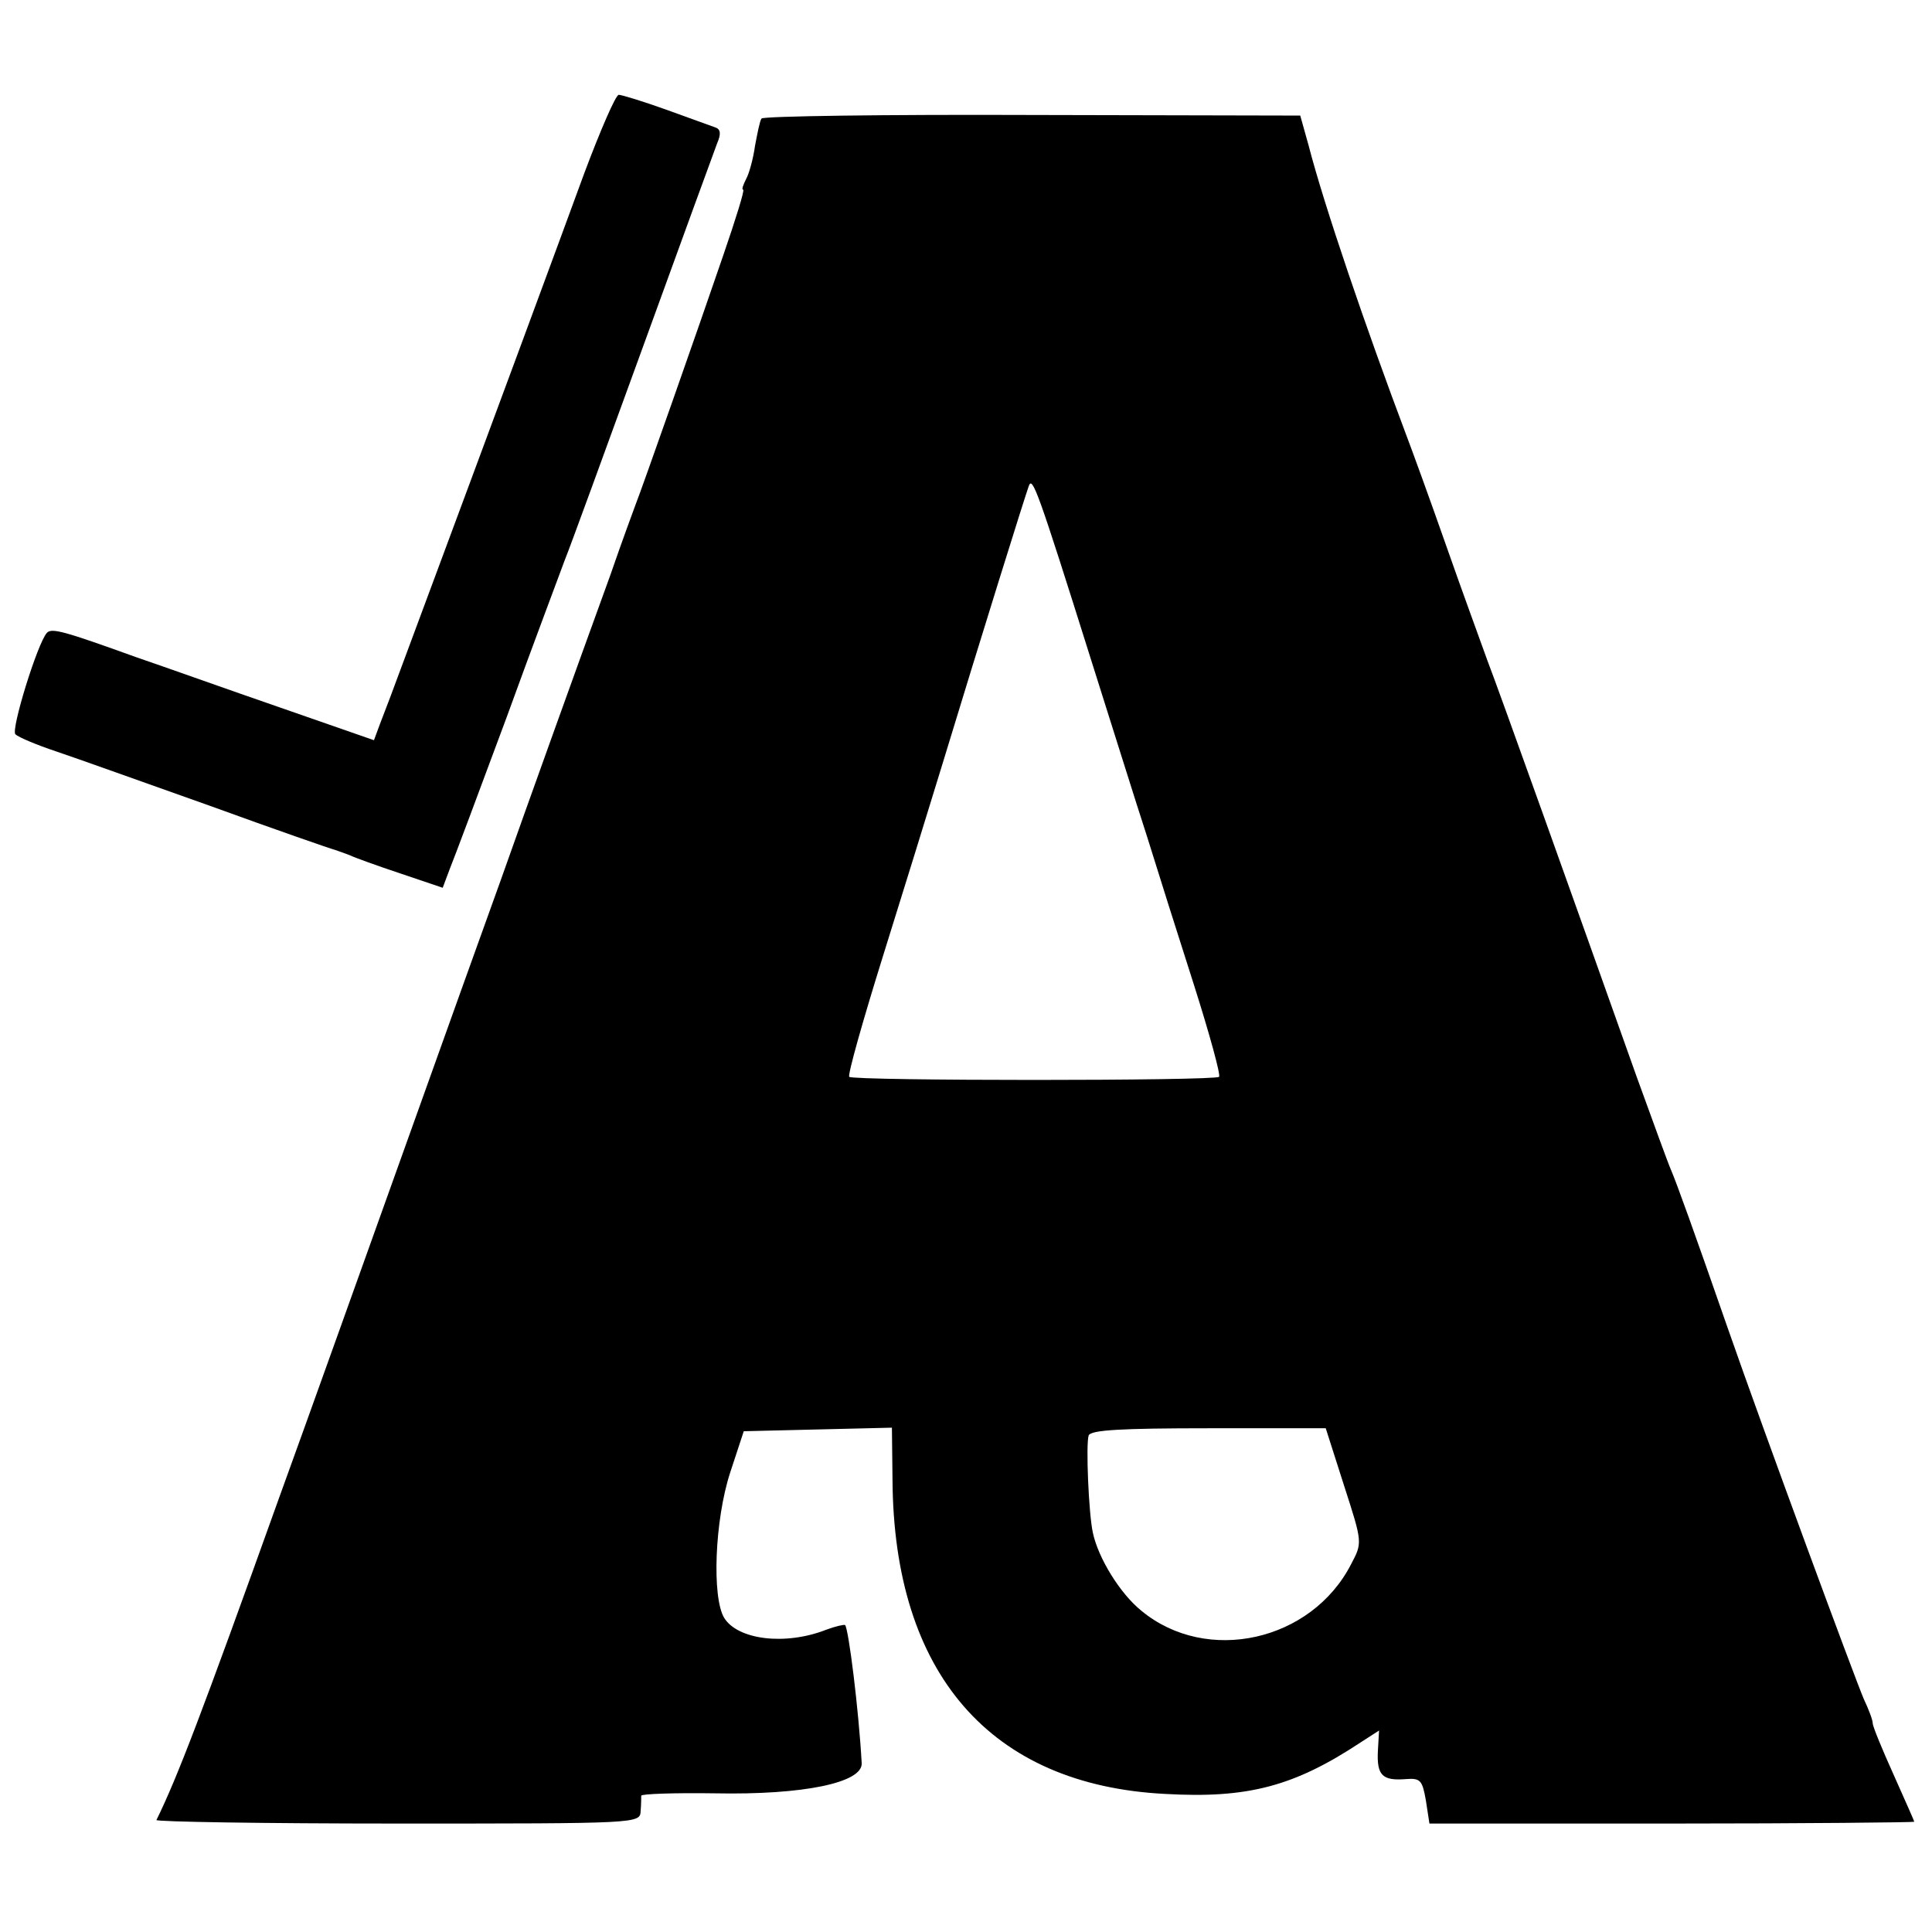
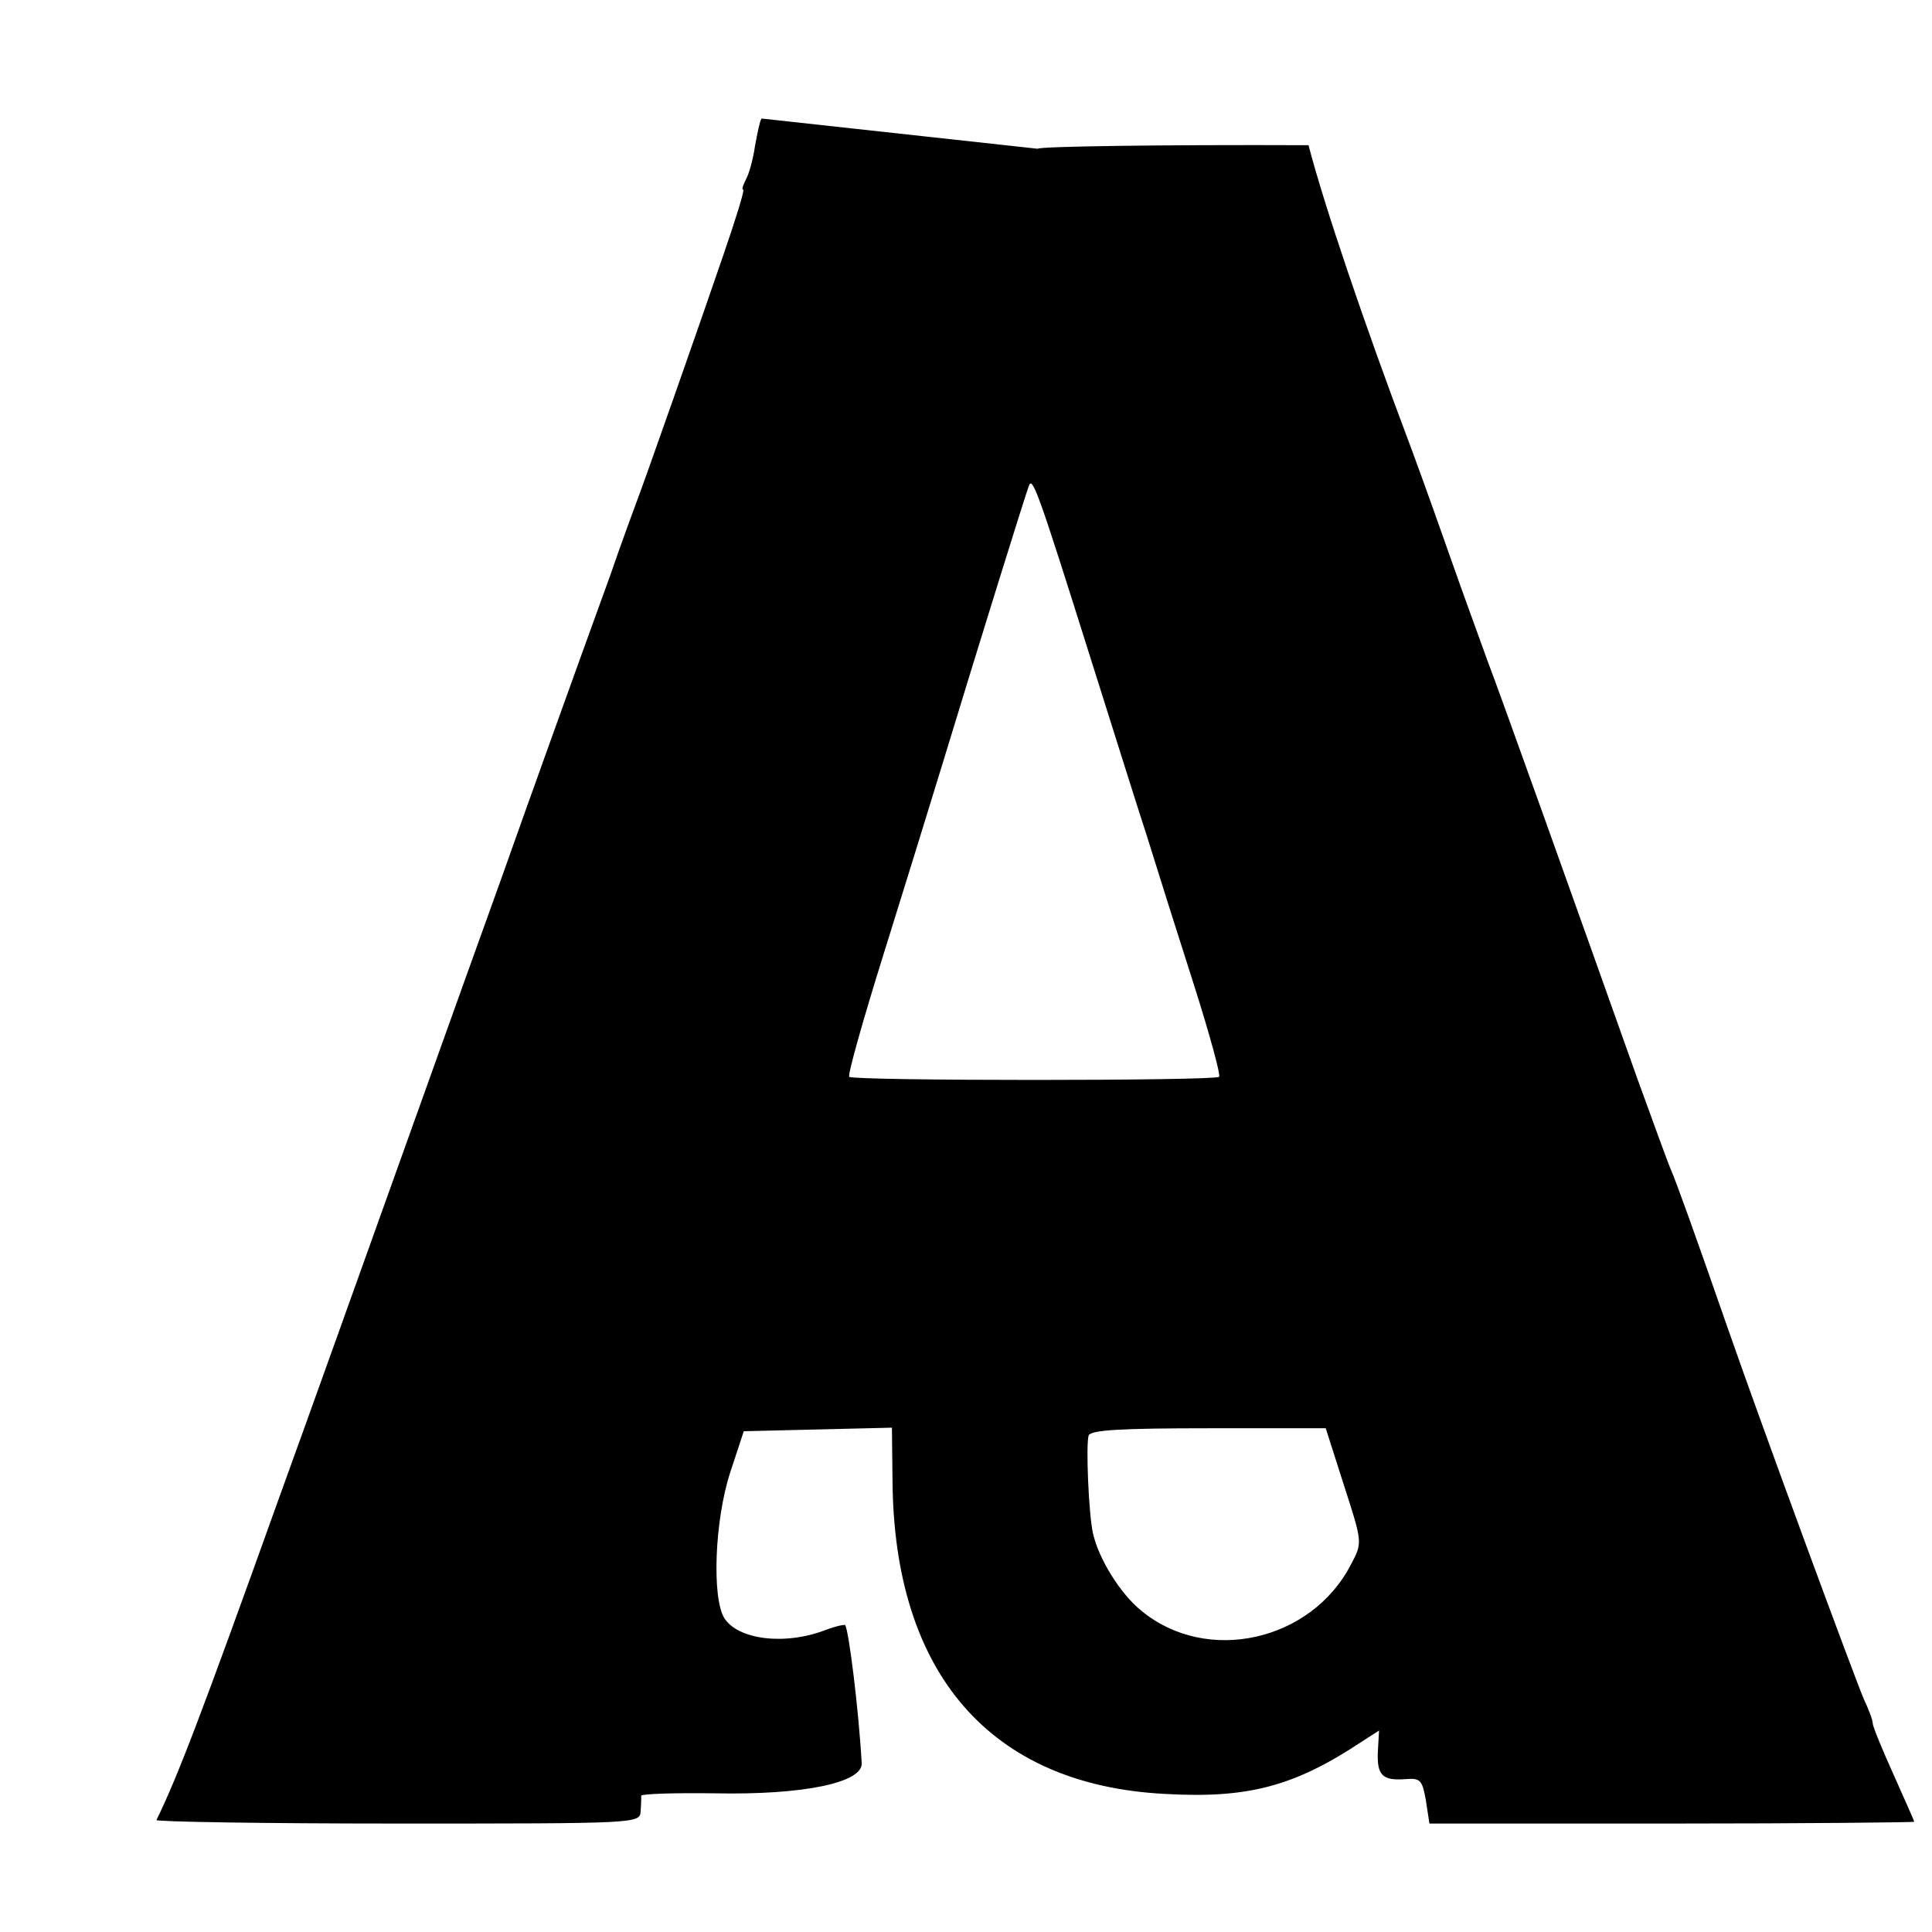
<svg xmlns="http://www.w3.org/2000/svg" version="1.0" width="326pt" height="326pt" viewBox="0 0 326 326" preserveAspectRatio="xMidYMid meet">
  <g transform="translate(0,326) scale(0.1,-0.1)" fill="#000000" stroke="none">
-     <path d="M986 2968 c-41 -112 -141 -383 -301 -813 -18 -49 -38 -102 -44 -117 l-10 -27 -158 55 c-87 30 -196 69 -243 85 -122 44 -143 50 -151 41 -16 -18 -61 -164 -53 -171 5 -5 36 -18 69 -29 33 -11 150 -53 260 -92 110 -40 205 -73 210 -74 6 -2 17 -6 25 -9 8 -4 47 -18 86 -31 l71 -24 12 32 c7 17 50 132 96 256 45 124 90 243 98 265 9 22 68 184 132 360 64 176 120 330 125 343 7 16 6 24 -3 27 -6 2 -44 16 -83 30 -39 14 -75 25 -80 25 -5 0 -31 -60 -58 -132z" />
-     <path d="M1285 3060 c-3 -4 -7 -25 -11 -46 -3 -22 -10 -47 -15 -56 -5 -10 -8 -18 -5 -18 3 0 -13 -51 -34 -112 -41 -120 -137 -393 -147 -418 -3 -8 -23 -62 -43 -120 -61 -168 -139 -385 -185 -515 -24 -66 -98 -273 -165 -460 -67 -187 -161 -450 -210 -585 -129 -360 -171 -470 -206 -541 -2 -3 181 -6 406 -6 408 0 410 0 411 21 1 12 1 23 1 26 0 3 55 5 124 4 150 -3 250 18 248 51 -5 90 -22 226 -28 233 -2 1 -16 -2 -32 -8 -69 -27 -149 -17 -172 20 -21 35 -16 165 10 245 l23 70 125 3 125 3 1 -88 c2 -327 165 -515 460 -530 140 -8 218 13 330 87 l31 20 -2 -35 c-2 -41 8 -50 47 -47 25 2 28 -2 34 -36 l6 -39 409 0 c225 0 409 2 409 3 0 2 -16 37 -35 80 -19 42 -35 81 -35 86 0 6 -7 24 -15 41 -14 32 -168 449 -230 627 -56 161 -86 244 -95 265 -5 11 -31 83 -59 160 -98 276 -232 651 -251 700 -10 28 -42 115 -70 195 -28 80 -58 162 -66 183 -69 183 -140 391 -166 492 l-14 50 -452 1 c-249 1 -455 -2 -457 -6z m555 -910 c34 -107 76 -242 95 -300 18 -58 54 -172 80 -253 26 -82 45 -151 42 -154 -7 -7 -617 -7 -624 0 -3 3 23 95 57 204 34 109 79 254 100 323 66 217 140 454 146 470 6 17 15 -7 104 -290z m428 -1397 c31 -96 31 -96 12 -132 -67 -131 -244 -170 -354 -79 -36 29 -73 89 -82 132 -7 32 -12 149 -7 164 4 9 54 12 203 12 l197 0 31 -97z" />
+     <path d="M1285 3060 c-3 -4 -7 -25 -11 -46 -3 -22 -10 -47 -15 -56 -5 -10 -8 -18 -5 -18 3 0 -13 -51 -34 -112 -41 -120 -137 -393 -147 -418 -3 -8 -23 -62 -43 -120 -61 -168 -139 -385 -185 -515 -24 -66 -98 -273 -165 -460 -67 -187 -161 -450 -210 -585 -129 -360 -171 -470 -206 -541 -2 -3 181 -6 406 -6 408 0 410 0 411 21 1 12 1 23 1 26 0 3 55 5 124 4 150 -3 250 18 248 51 -5 90 -22 226 -28 233 -2 1 -16 -2 -32 -8 -69 -27 -149 -17 -172 20 -21 35 -16 165 10 245 l23 70 125 3 125 3 1 -88 c2 -327 165 -515 460 -530 140 -8 218 13 330 87 l31 20 -2 -35 c-2 -41 8 -50 47 -47 25 2 28 -2 34 -36 l6 -39 409 0 c225 0 409 2 409 3 0 2 -16 37 -35 80 -19 42 -35 81 -35 86 0 6 -7 24 -15 41 -14 32 -168 449 -230 627 -56 161 -86 244 -95 265 -5 11 -31 83 -59 160 -98 276 -232 651 -251 700 -10 28 -42 115 -70 195 -28 80 -58 162 -66 183 -69 183 -140 391 -166 492 c-249 1 -455 -2 -457 -6z m555 -910 c34 -107 76 -242 95 -300 18 -58 54 -172 80 -253 26 -82 45 -151 42 -154 -7 -7 -617 -7 -624 0 -3 3 23 95 57 204 34 109 79 254 100 323 66 217 140 454 146 470 6 17 15 -7 104 -290z m428 -1397 c31 -96 31 -96 12 -132 -67 -131 -244 -170 -354 -79 -36 29 -73 89 -82 132 -7 32 -12 149 -7 164 4 9 54 12 203 12 l197 0 31 -97z" />
  </g>
</svg>